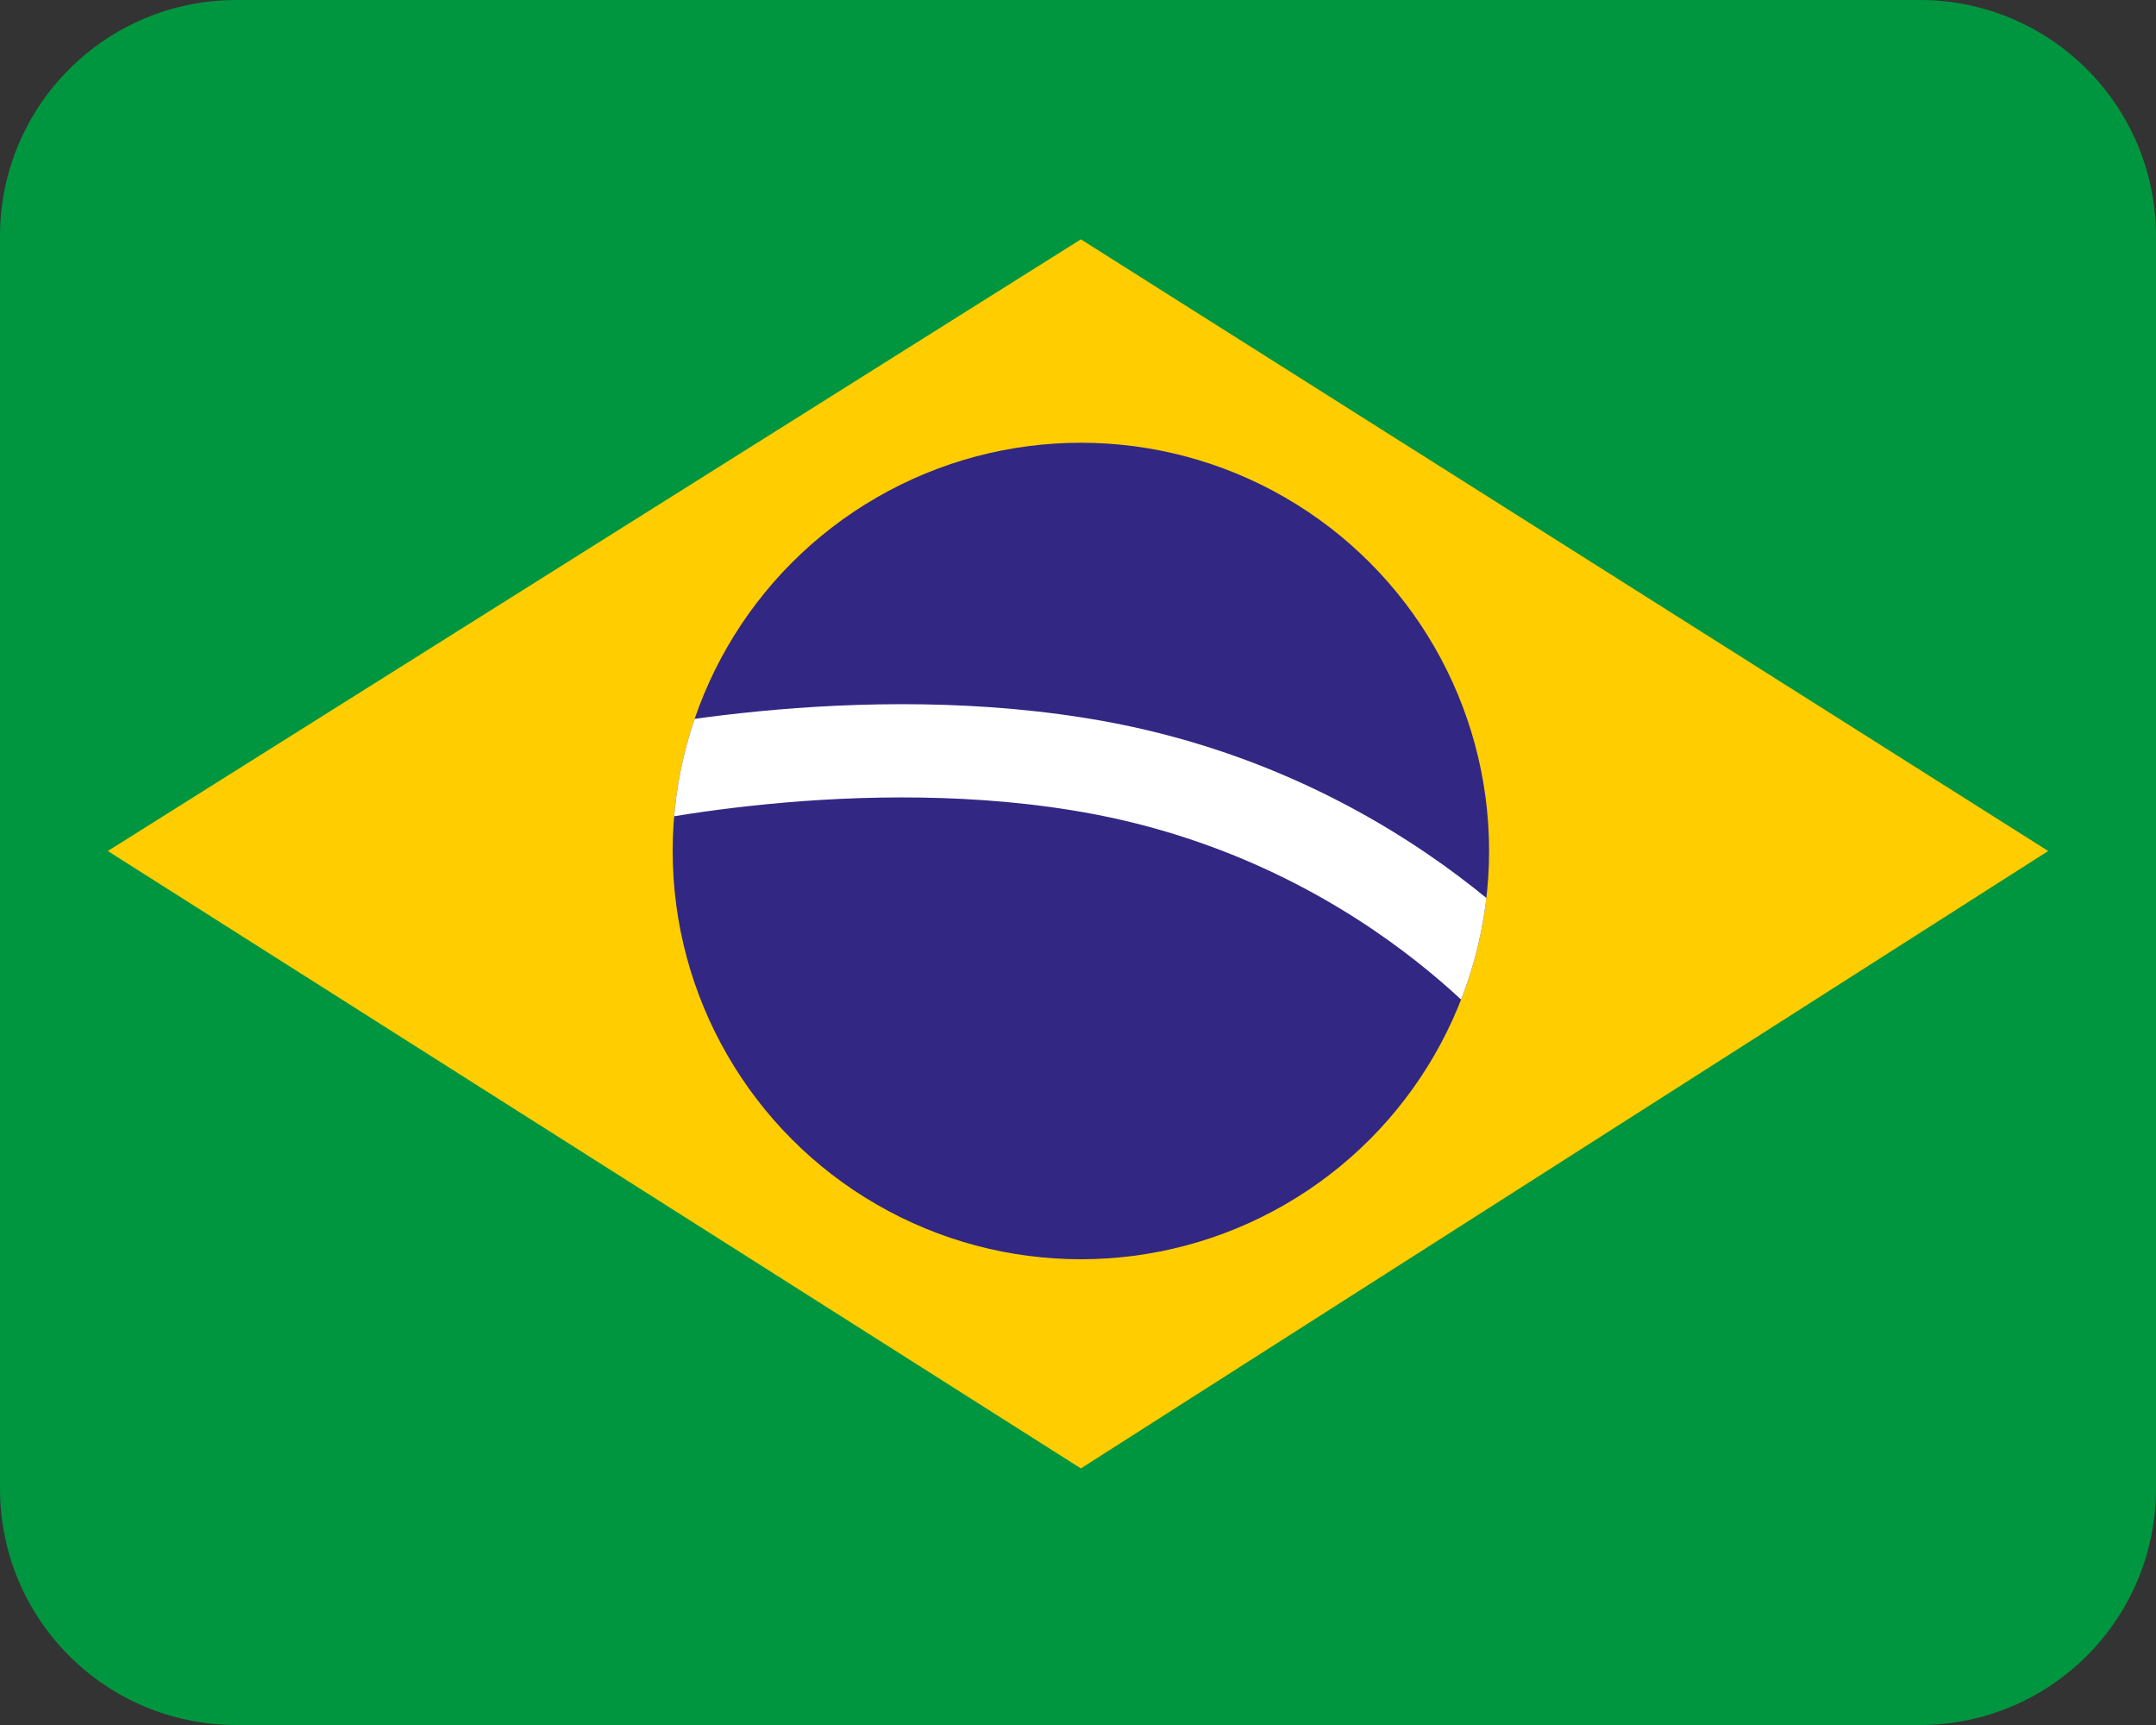
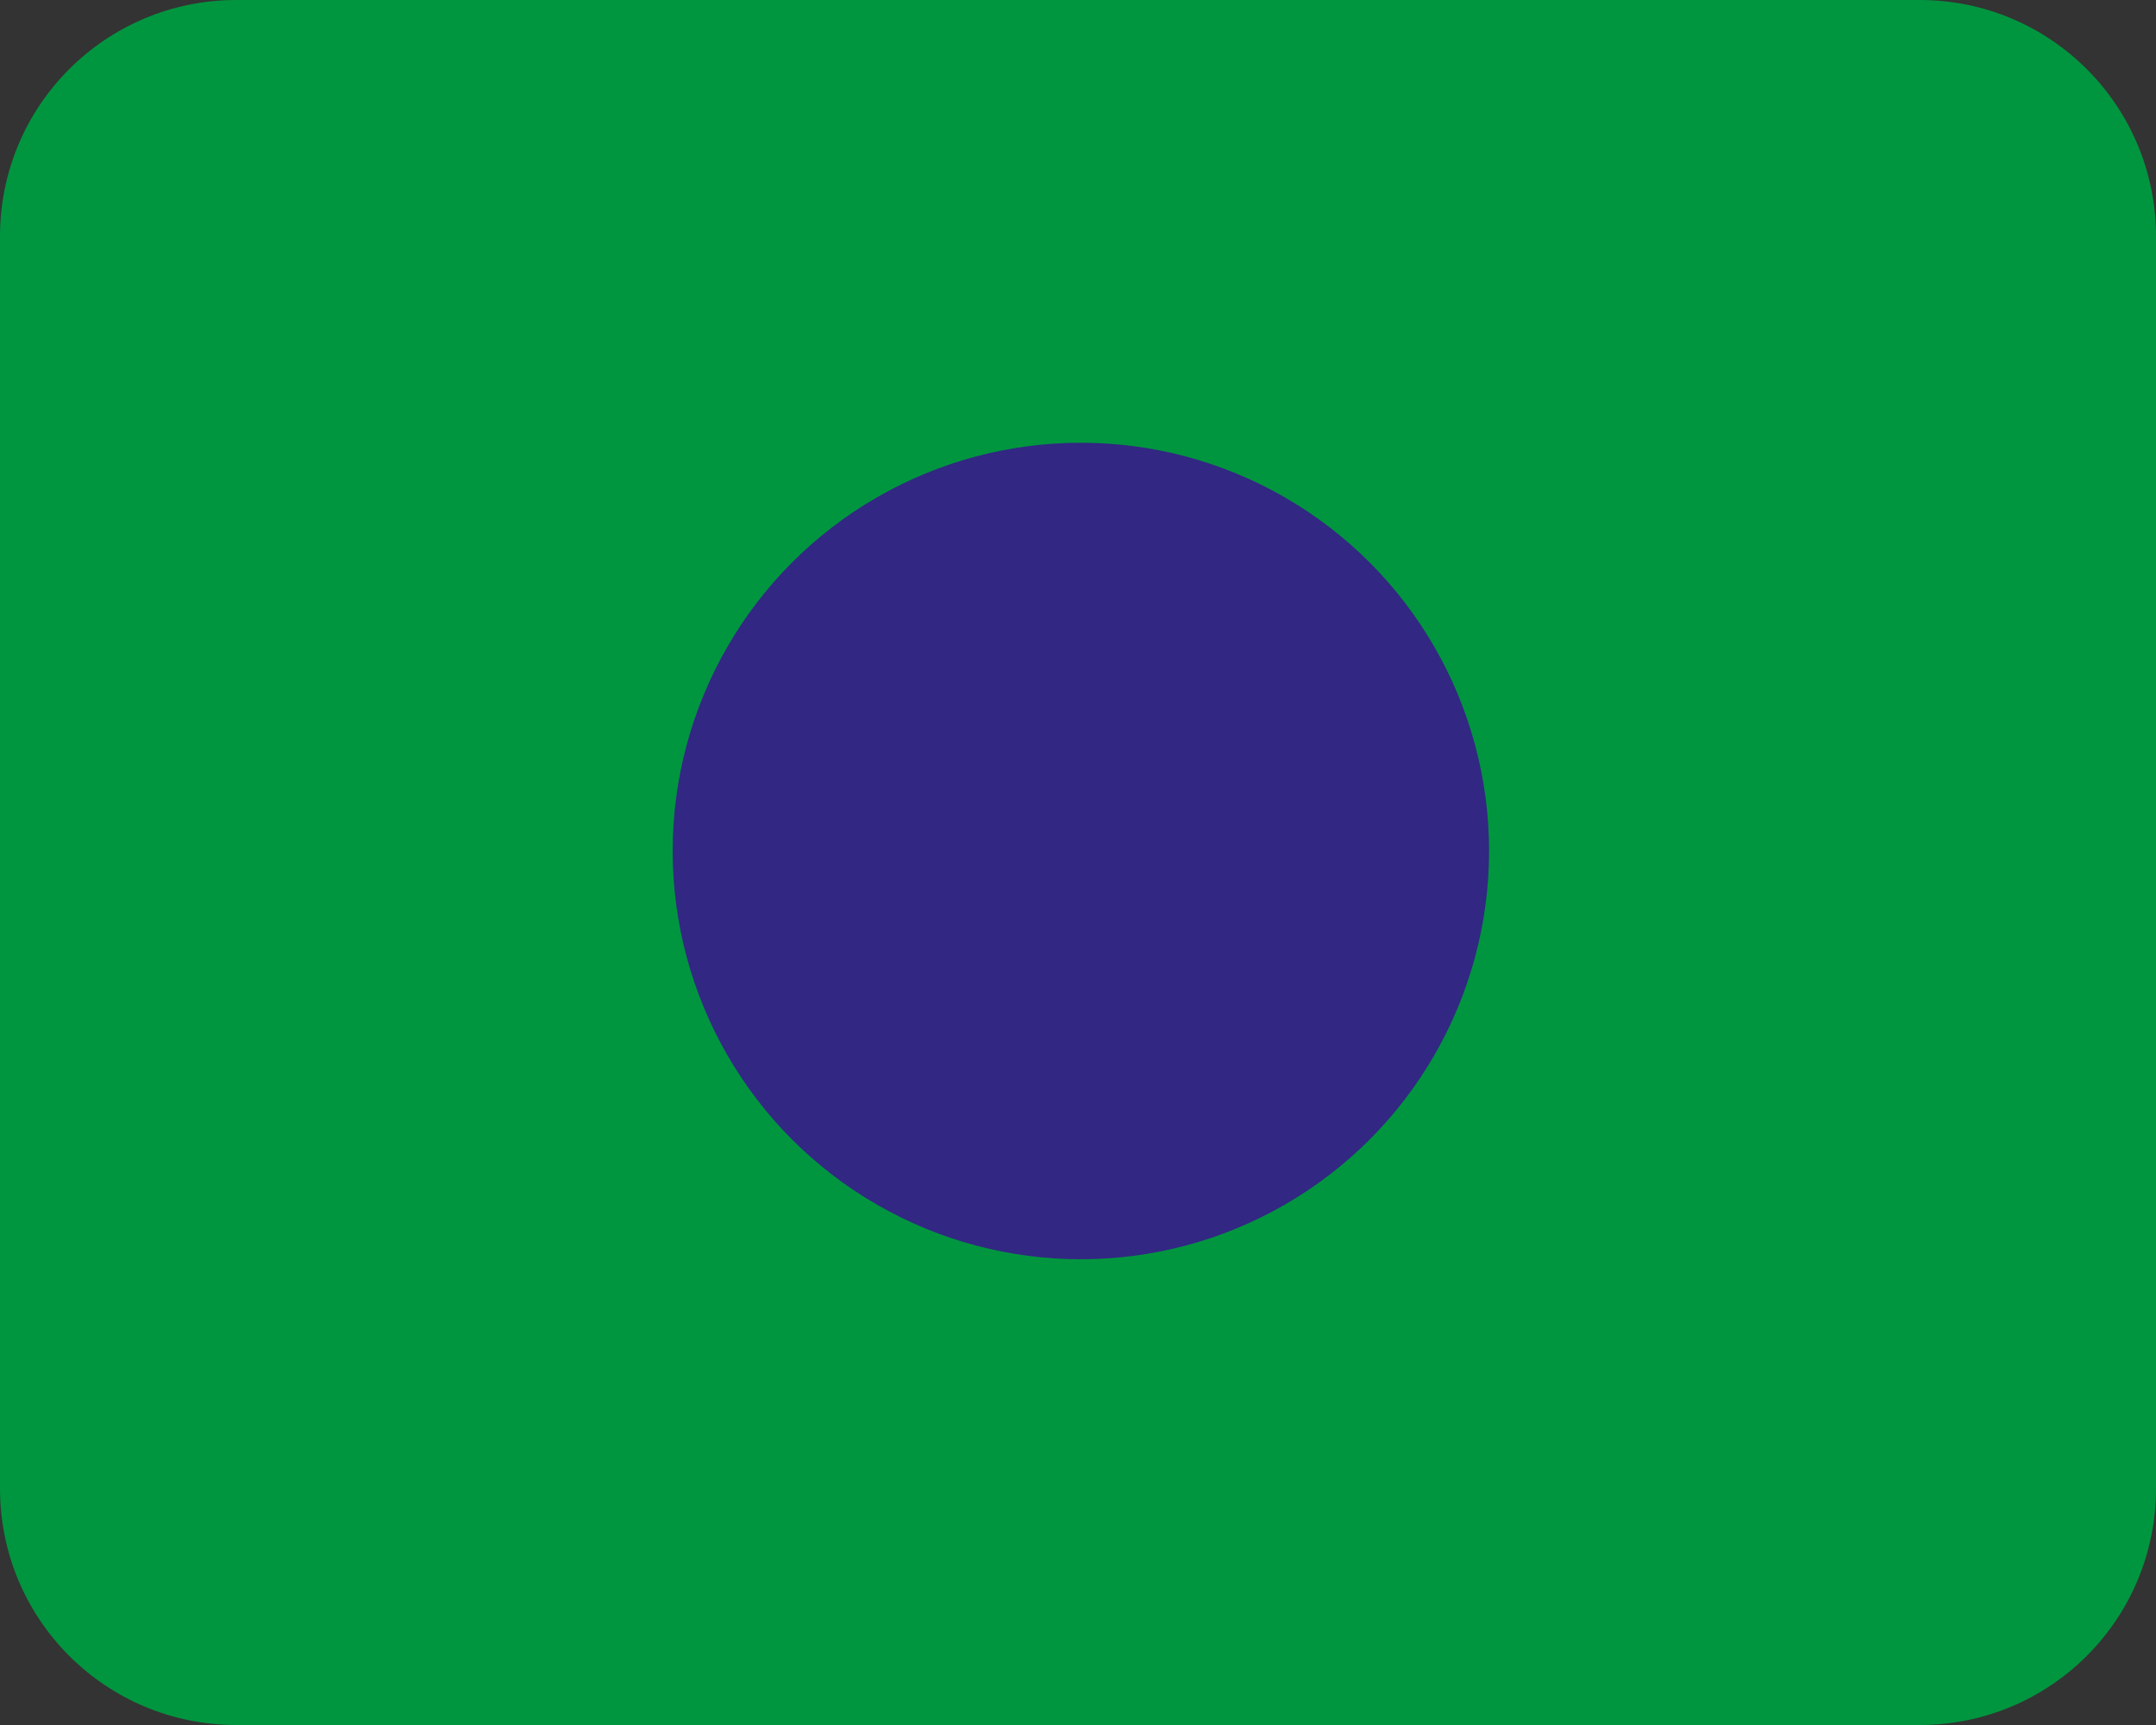
<svg xmlns="http://www.w3.org/2000/svg" xmlns:xlink="http://www.w3.org/1999/xlink" version="1.1" x="0px" y="0px" width="300px" height="240px" viewBox="0 0 300 240" style="enable-background:new 0 0 300 240;" xml:space="preserve">
  <rect x="0" y="0" width="300" height="240" fill="#333333" stroke="none" />
  <style type="text/css">
	.st0{fill:#00963F;}
	.st1{fill:#FFCD00;}
	.st2{fill:#322783;}
	.st3{clip-path:url(#SVGID_2_);fill:none;stroke:#FFFFFF;stroke-width:12.972;stroke-miterlimit:10;}
</style>
  <g id="Camada_1">
    <path class="st0" d="M300,207.1c0,18.2-14.7,32.9-32.9,32.9H32.9C14.7,240,0,225.3,0,207.1V32.9C0,14.7,14.7,0,32.9,0h234.2   C285.3,0,300,14.7,300,32.9V207.1z" />
-     <polygon class="st1" points="150.4,33.3 285,118.4 150.4,204.3 15,118.4  " />
    <circle class="st2" cx="150.4" cy="118.4" r="56.8" />
    <g>
      <defs>
-         <circle id="SVGID_1_" cx="150.4" cy="118.4" r="56.8" />
-       </defs>
+         </defs>
      <clipPath id="SVGID_2_">
        <use xlink:href="#SVGID_1_" style="overflow:visible;" />
      </clipPath>
-       <path class="st3" d="M82.7,109.1c0,0,33.7-8.2,67.3-2.8c43.4,6.9,65.7,36.5,65.7,36.5" />
+       <path class="st3" d="M82.7,109.1c43.4,6.9,65.7,36.5,65.7,36.5" />
    </g>
  </g>
  <g id="Camada_2">
</g>
</svg>